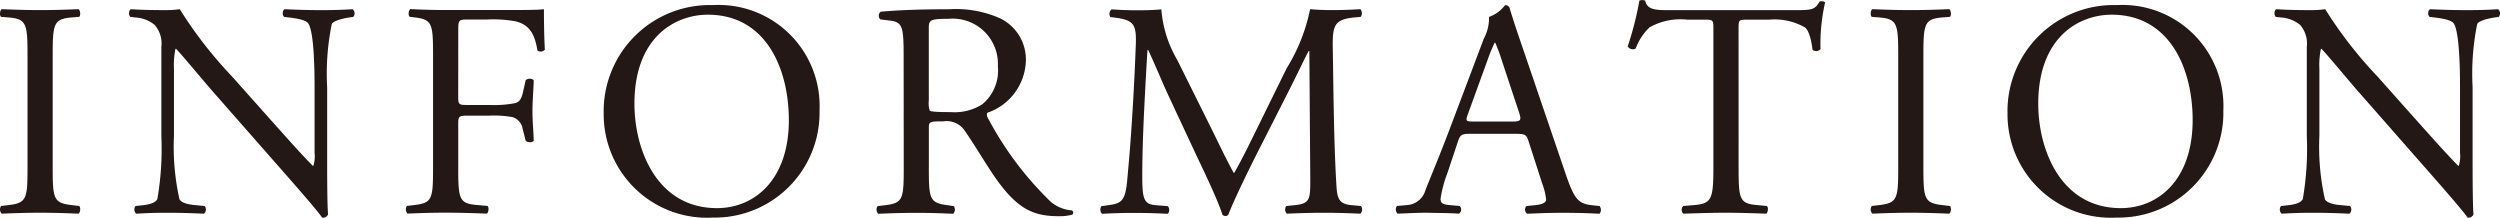
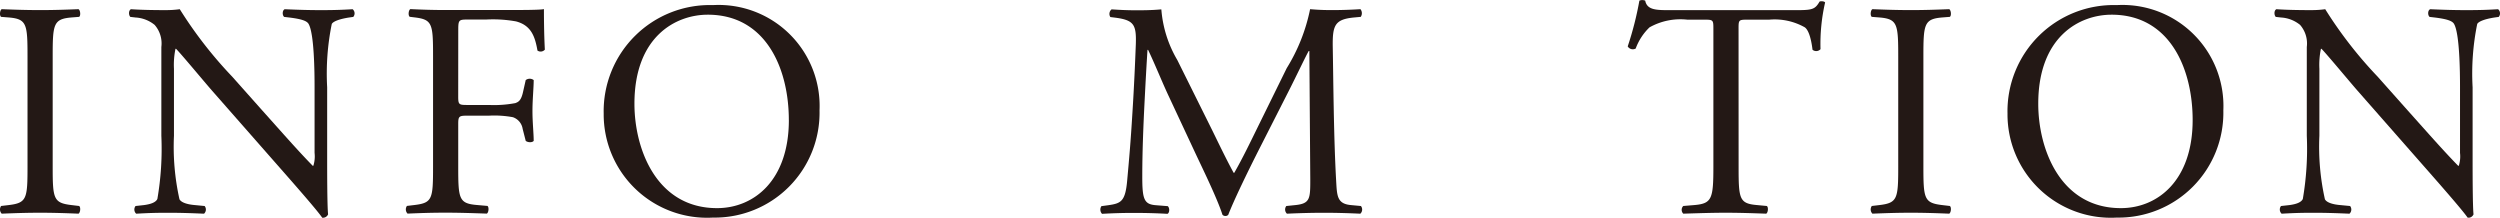
<svg xmlns="http://www.w3.org/2000/svg" width="153.439" height="13.359" viewBox="0 0 153.439 13.359">
  <g id="グループ_183" data-name="グループ 183" transform="translate(-5258.948 -1533.235)">
    <path id="パス_2524" data-name="パス 2524" d="M5260.637,1536.719c0-2-.038-2.318-1.149-2.412l-.472-.037c-.112-.077-.075-.416.038-.472.943.038,1.583.056,2.374.056.754,0,1.4-.018,2.337-.056.113.056.152.4.038.472l-.471.037c-1.112.094-1.15.415-1.15,2.412v6.709c0,2,.038,2.26,1.15,2.393l.471.056c.114.076.075.415-.038.472-.942-.038-1.583-.057-2.337-.057-.791,0-1.431.019-2.374.057a.368.368,0,0,1-.038-.472l.472-.056c1.111-.133,1.149-.4,1.149-2.393Z" fill="#231815" />
    <path id="パス_2525" data-name="パス 2525" d="M5279.028,1543.089c0,.564,0,2.807.057,3.3a.343.343,0,0,1-.359.208c-.226-.321-.772-.981-2.412-2.846l-4.372-4.975c-.509-.585-1.79-2.129-2.186-2.544h-.038a4.839,4.839,0,0,0-.093,1.225v4.108a14.784,14.784,0,0,0,.338,3.9c.114.207.491.32.961.358l.584.056a.345.345,0,0,1-.037.472c-.848-.038-1.508-.057-2.205-.057-.792,0-1.3.019-1.96.057a.351.351,0,0,1-.038-.472l.509-.056c.433-.056.735-.17.83-.377a18.17,18.17,0,0,0,.244-3.882v-5.446a1.727,1.727,0,0,0-.414-1.357,2.039,2.039,0,0,0-1.169-.452l-.32-.037c-.113-.114-.113-.4.038-.472.791.056,1.79.056,2.13.056a6.025,6.025,0,0,0,.866-.056,25.866,25.866,0,0,0,3.223,4.145l1.828,2.055c1.3,1.451,2.223,2.506,3.109,3.411h.037a1.9,1.9,0,0,0,.076-.792v-4.032c0-.886-.019-3.336-.377-3.9-.113-.17-.415-.283-1.168-.377l-.321-.037c-.132-.114-.113-.416.038-.472.867.038,1.508.056,2.224.056.81,0,1.3-.018,1.94-.056a.33.33,0,0,1,.038.472l-.263.037c-.6.094-.981.245-1.056.4a15.237,15.237,0,0,0-.282,3.883Z" fill="#231815" />
    <path id="パス_2526" data-name="パス 2526" d="M5287.071,1539.169c0,.509.056.509.622.509h1.281a7.056,7.056,0,0,0,1.6-.114c.207-.075.357-.169.47-.659l.17-.754a.4.4,0,0,1,.49,0c0,.453-.076,1.206-.076,1.9,0,.677.076,1.394.076,1.828-.076.112-.358.112-.49,0l-.188-.736a.9.9,0,0,0-.6-.715,6.282,6.282,0,0,0-1.451-.095h-1.281c-.566,0-.622.018-.622.509v2.619c0,1.979.038,2.262,1.149,2.356l.642.056c.112.076.075.415-.038.472-1.113-.038-1.753-.057-2.507-.057-.829,0-1.47.019-2.356.057a.369.369,0,0,1-.037-.472l.471-.056c1.093-.133,1.131-.377,1.131-2.356v-6.783c0-1.98-.038-2.244-1.131-2.375l-.3-.037c-.112-.077-.075-.416.038-.472.792.038,1.433.056,2.186.056h3.468c1.206,0,2.3,0,2.544-.056,0,.867.018,1.771.056,2.487a.338.338,0,0,1-.452.057c-.15-.848-.377-1.545-1.319-1.79a7.977,7.977,0,0,0-1.828-.114h-1.15c-.565,0-.565.039-.565.754Z" fill="#231815" />
    <path id="パス_2527" data-name="パス 2527" d="M5296,1540.2a6.514,6.514,0,0,1,6.708-6.652,6.2,6.2,0,0,1,6.539,6.464,6.434,6.434,0,0,1-6.539,6.577A6.345,6.345,0,0,1,5296,1540.2Zm11.363.4c0-3.11-1.376-6.463-4.976-6.463-1.96,0-4.5,1.338-4.5,5.465,0,2.789,1.358,6.407,5.07,6.407C5305.216,1546.01,5307.365,1544.313,5307.365,1540.6Z" fill="#231815" />
-     <path id="パス_2528" data-name="パス 2528" d="M5314.409,1536.7c0-1.79-.057-2.11-.829-2.2l-.6-.075a.314.314,0,0,1,.02-.471c1.054-.095,2.355-.151,4.2-.151a6.686,6.686,0,0,1,3.147.565,2.809,2.809,0,0,1,1.564,2.639,3.484,3.484,0,0,1-2.356,3.146c-.093.114,0,.3.095.453a20.305,20.305,0,0,0,3.787,5.012,2.256,2.256,0,0,0,1.3.529.157.157,0,0,1,.018.263,2.907,2.907,0,0,1-.829.094c-1.6,0-2.562-.471-3.9-2.374-.489-.7-1.262-2-1.847-2.846a1.342,1.342,0,0,0-1.338-.6c-.847,0-.885.018-.885.414v2.374c0,1.979.038,2.205,1.131,2.356l.4.056a.37.37,0,0,1-.037.472c-.849-.038-1.489-.057-2.243-.057-.791,0-1.47.019-2.356.057a.365.365,0,0,1-.037-.472l.471-.056c1.093-.133,1.131-.377,1.131-2.356Zm1.545,2.7a1.508,1.508,0,0,0,.056.622c.057.056.34.094,1.3.094a3.161,3.161,0,0,0,1.941-.49,2.706,2.706,0,0,0,.942-2.337,2.776,2.776,0,0,0-3.015-2.9c-1.169,0-1.225.076-1.225.6Z" fill="#231815" />
    <path id="パス_2529" data-name="パス 2529" d="M5333.364,1541.261c.433.885.848,1.752,1.3,2.581h.038c.508-.886.979-1.865,1.45-2.826l1.771-3.6a11.015,11.015,0,0,0,1.433-3.618c.641.056,1.036.056,1.413.056.472,0,1.093-.018,1.678-.056a.4.4,0,0,1,.018.472l-.4.037c-1.188.113-1.338.471-1.319,1.79.037,2,.056,5.484.207,8.2.056.941.038,1.45.923,1.526l.6.056a.348.348,0,0,1-.037.472c-.774-.038-1.546-.057-2.224-.057-.66,0-1.508.019-2.28.057a.351.351,0,0,1-.038-.472l.547-.056c.923-.094.923-.4.923-1.6l-.057-7.858h-.037c-.132.207-.849,1.715-1.226,2.45l-1.677,3.3c-.847,1.659-1.7,3.43-2.035,4.3a.218.218,0,0,1-.188.075.229.229,0,0,1-.17-.075c-.32-1-1.225-2.845-1.658-3.769l-1.7-3.637c-.4-.867-.791-1.847-1.206-2.714h-.037c-.075,1.169-.132,2.262-.188,3.355-.057,1.149-.132,2.827-.132,4.428,0,1.4.113,1.7.848,1.753l.715.056c.133.113.114.415-.018.472-.641-.038-1.376-.057-2.092-.057-.6,0-1.281.019-1.922.057a.375.375,0,0,1-.038-.472l.415-.056c.791-.113,1.055-.226,1.168-1.546.113-1.243.208-2.28.32-4.145.1-1.565.17-3.166.208-4.2.038-1.188-.113-1.47-1.262-1.621l-.3-.037a.354.354,0,0,1,.075-.472c.566.038,1.018.056,1.489.056.433,0,.942,0,1.564-.056a7.2,7.2,0,0,0,.98,3.109Z" fill="#231815" />
-     <path id="パス_2530" data-name="パス 2530" d="M5352.77,1541.92c-.132-.414-.207-.471-.772-.471h-2.846c-.472,0-.584.057-.716.452l-.66,1.979a7.238,7.238,0,0,0-.414,1.564c0,.226.094.339.546.377l.622.056a.3.3,0,0,1-.038.472c-.49-.038-1.073-.038-1.959-.057-.622,0-1.3.038-1.81.057a.373.373,0,0,1-.038-.472l.622-.056a1.254,1.254,0,0,0,1.131-.924c.339-.867.867-2.091,1.658-4.2l1.922-5.088a2.694,2.694,0,0,0,.321-1.337,2.11,2.11,0,0,0,.98-.717.266.266,0,0,1,.282.17c.245.829.547,1.7.829,2.525l2.582,7.575c.547,1.621.792,1.9,1.6,2l.509.056a.373.373,0,0,1,0,.472c-.773-.038-1.432-.057-2.281-.057-.9,0-1.62.038-2.167.057a.317.317,0,0,1-.037-.472l.546-.056c.4-.038.66-.151.66-.34a3.864,3.864,0,0,0-.245-1Zm-3.731-1.677c-.151.434-.132.452.4.452h2.318c.546,0,.584-.075.415-.584l-1.018-3.072a11.733,11.733,0,0,0-.434-1.186h-.037a11.253,11.253,0,0,0-.452,1.111Z" fill="#231815" />
    <path id="パス_2531" data-name="パス 2531" d="M5365.656,1543.465c0,1.979.038,2.262,1.131,2.356l.6.056c.112.076.075.415-.038.472-1.074-.038-1.715-.057-2.469-.057s-1.413.019-2.619.057a.33.33,0,0,1,0-.472l.679-.056c1.073-.094,1.168-.377,1.168-2.356v-8.423c0-.584,0-.6-.566-.6h-1.036a3.864,3.864,0,0,0-2.318.472,3.435,3.435,0,0,0-.848,1.3.364.364,0,0,1-.49-.132,19.815,19.815,0,0,0,.716-2.807.463.463,0,0,1,.358,0c.114.6.736.583,1.6.583h7.632c1.018,0,1.187-.038,1.47-.527.094-.038.3-.019.339.057a11.384,11.384,0,0,0-.282,2.864.355.355,0,0,1-.49.037c-.057-.471-.189-1.168-.472-1.375a3.754,3.754,0,0,0-2.185-.472H5366.2c-.566,0-.547.02-.547.641Z" fill="#231815" />
    <path id="パス_2532" data-name="パス 2532" d="M5375.453,1536.719c0-2-.038-2.318-1.15-2.412l-.471-.037c-.113-.077-.076-.416.038-.472.942.038,1.583.056,2.374.056.754,0,1.394-.018,2.337-.056.113.056.151.4.038.472l-.472.037c-1.111.094-1.149.415-1.149,2.412v6.709c0,2,.038,2.26,1.149,2.393l.472.056c.113.076.075.415-.038.472-.943-.038-1.583-.057-2.337-.057-.791,0-1.432.019-2.374.057a.366.366,0,0,1-.038-.472l.471-.056c1.112-.133,1.15-.4,1.15-2.393Z" fill="#231815" />
    <path id="パス_2533" data-name="パス 2533" d="M5382.16,1540.2a6.514,6.514,0,0,1,6.708-6.652,6.2,6.2,0,0,1,6.539,6.464,6.435,6.435,0,0,1-6.539,6.577A6.345,6.345,0,0,1,5382.16,1540.2Zm11.363.4c0-3.11-1.376-6.463-4.976-6.463-1.96,0-4.5,1.338-4.5,5.465,0,2.789,1.357,6.407,5.069,6.407C5391.375,1546.01,5393.523,1544.313,5393.523,1540.6Z" fill="#231815" />
    <path id="パス_2534" data-name="パス 2534" d="M5410.706,1543.089c0,.564,0,2.807.056,3.3a.341.341,0,0,1-.358.208c-.227-.321-.773-.981-2.412-2.846l-4.372-4.975c-.509-.585-1.79-2.129-2.186-2.544h-.038a4.8,4.8,0,0,0-.094,1.225v4.108a14.76,14.76,0,0,0,.339,3.9c.113.207.49.32.961.358l.584.056a.347.347,0,0,1-.037.472c-.849-.038-1.508-.057-2.205-.057-.792,0-1.3.019-1.96.057a.352.352,0,0,1-.038-.472l.509-.056c.433-.056.735-.17.83-.377a18.267,18.267,0,0,0,.244-3.882v-5.446a1.732,1.732,0,0,0-.414-1.357,2.041,2.041,0,0,0-1.169-.452l-.32-.037c-.113-.114-.113-.4.038-.472.791.056,1.79.056,2.13.056a6.037,6.037,0,0,0,.866-.056,25.858,25.858,0,0,0,3.222,4.145l1.828,2.055c1.3,1.451,2.224,2.506,3.11,3.411h.037a1.887,1.887,0,0,0,.076-.792v-4.032c0-.886-.019-3.336-.377-3.9-.113-.17-.415-.283-1.169-.377l-.32-.037c-.132-.114-.113-.416.038-.472.866.038,1.508.056,2.224.056.81,0,1.3-.018,1.94-.056a.332.332,0,0,1,.038.472l-.263.037c-.6.094-.981.245-1.056.4a15.238,15.238,0,0,0-.282,3.883Z" fill="#231815" />
  </g>
</svg>